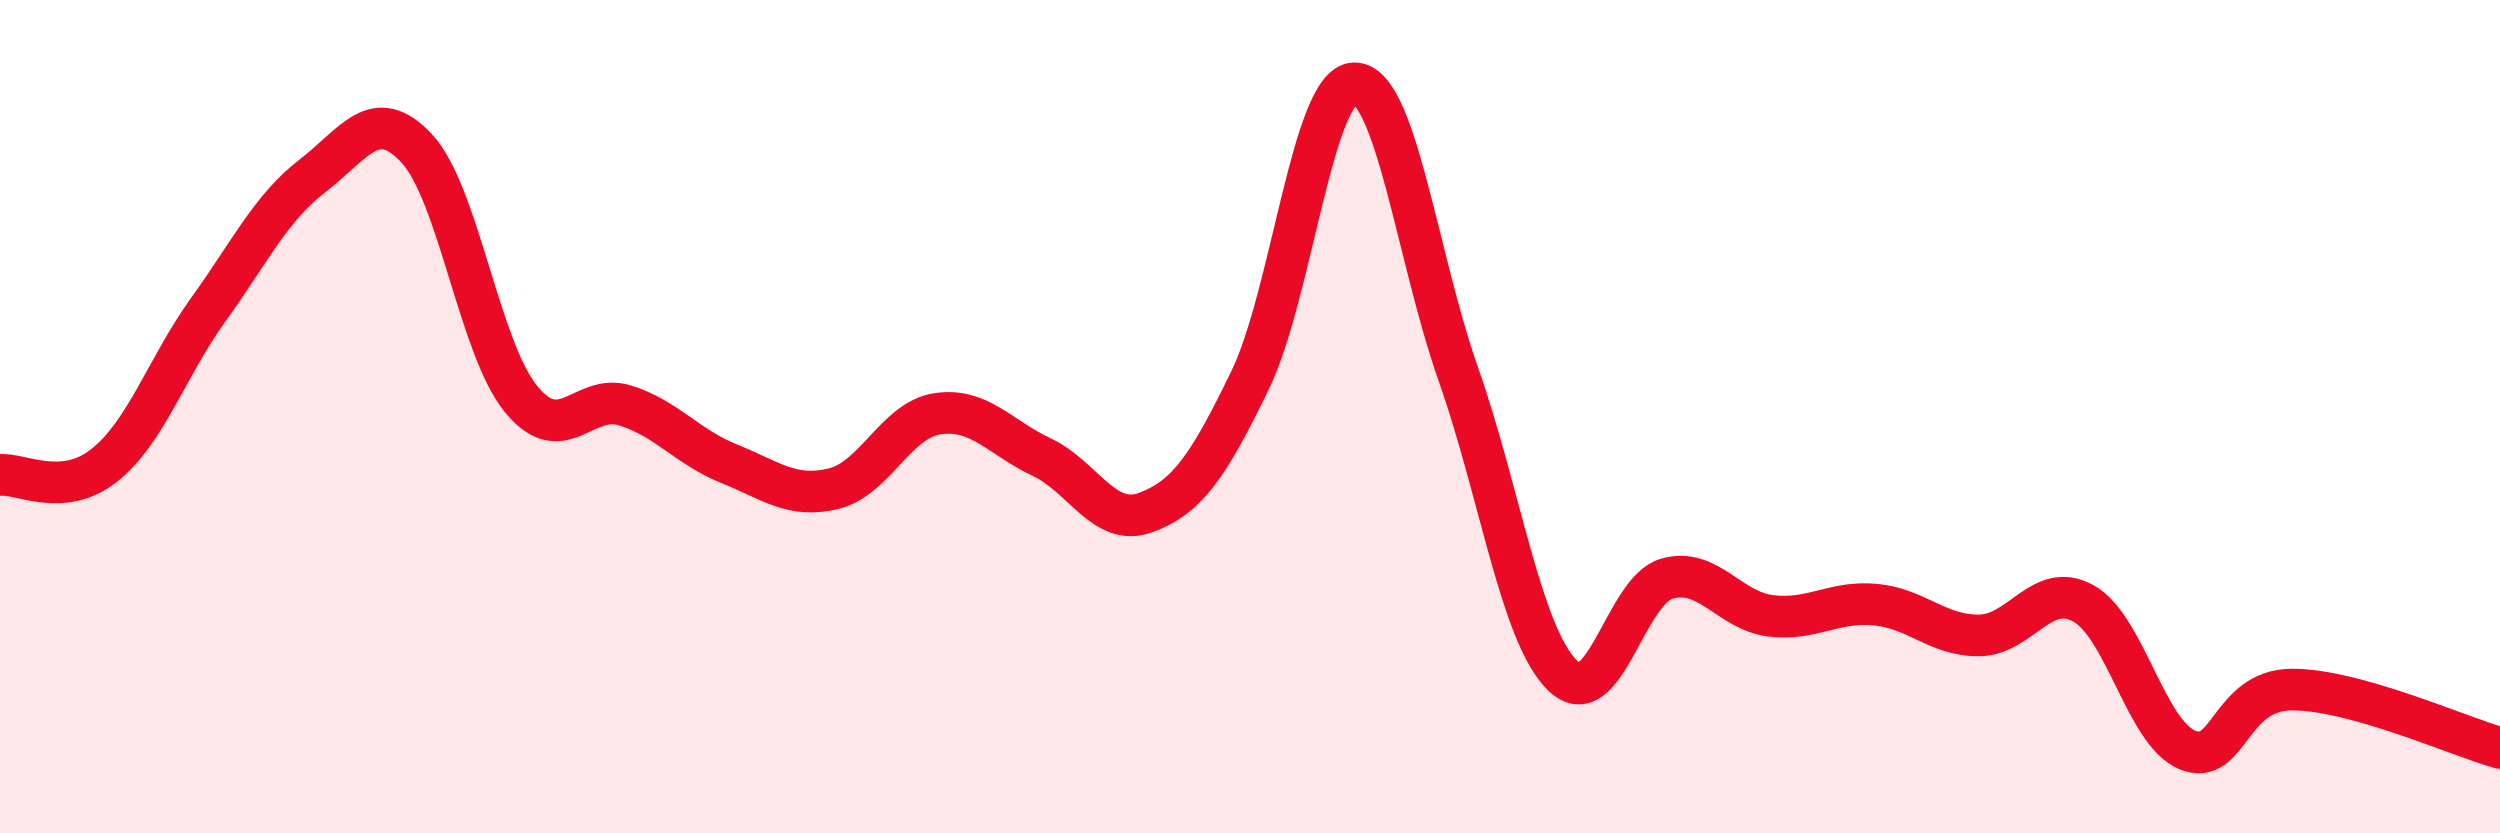
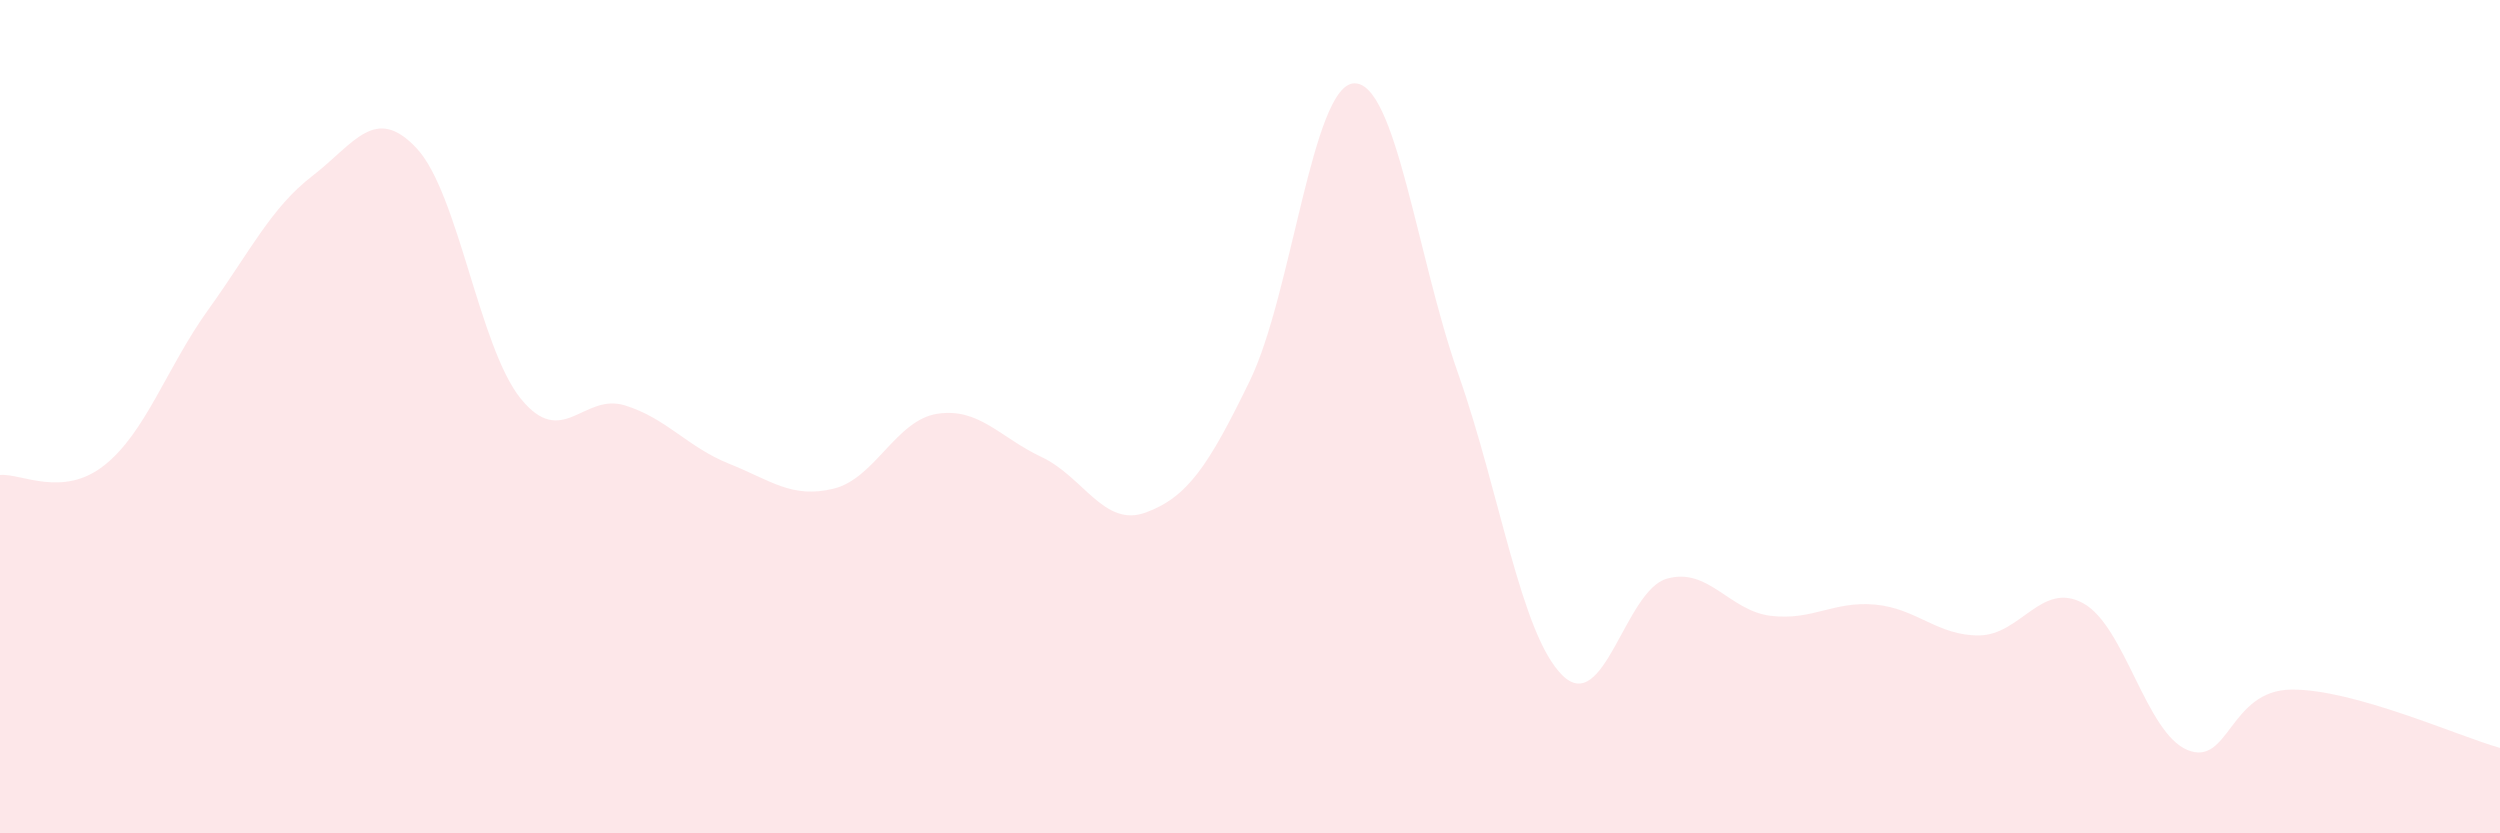
<svg xmlns="http://www.w3.org/2000/svg" width="60" height="20" viewBox="0 0 60 20">
  <path d="M 0,11.4 C 0.5,11.35 1.5,11.96 2.5,11.17 C 3.5,10.38 4,8.82 5,7.43 C 6,6.04 6.5,4.99 7.5,4.22 C 8.5,3.45 9,2.49 10,3.56 C 11,4.63 11.5,8.34 12.5,9.57 C 13.5,10.8 14,9.42 15,9.73 C 16,10.04 16.5,10.73 17.5,11.13 C 18.5,11.53 19,11.97 20,11.73 C 21,11.49 21.5,10.08 22.5,9.93 C 23.5,9.78 24,10.5 25,10.97 C 26,11.44 26.5,12.67 27.5,12.3 C 28.5,11.93 29,11.19 30,9.13 C 31,7.07 31.5,2.03 32.5,2 C 33.5,1.97 34,6.14 35,8.98 C 36,11.82 36.5,15.23 37.5,16.21 C 38.5,17.19 39,14.18 40,13.89 C 41,13.6 41.5,14.66 42.5,14.78 C 43.5,14.9 44,14.42 45,14.51 C 46,14.6 46.5,15.26 47.5,15.25 C 48.5,15.24 49,13.93 50,14.48 C 51,15.03 51.5,17.59 52.5,18 C 53.5,18.41 53.5,16.56 55,16.55 C 56.5,16.54 59,17.67 60,17.95L60 20L0 20Z" fill="#EB0A25" opacity="0.1" stroke-linecap="round" stroke-linejoin="round" />
-   <path d="M 0,11.4 C 0.5,11.35 1.5,11.96 2.5,11.17 C 3.5,10.38 4,8.82 5,7.43 C 6,6.04 6.5,4.99 7.5,4.22 C 8.5,3.45 9,2.49 10,3.56 C 11,4.63 11.5,8.34 12.5,9.57 C 13.5,10.8 14,9.42 15,9.73 C 16,10.04 16.5,10.73 17.5,11.13 C 18.5,11.53 19,11.97 20,11.73 C 21,11.49 21.5,10.08 22.5,9.93 C 23.5,9.78 24,10.5 25,10.97 C 26,11.44 26.5,12.67 27.5,12.3 C 28.5,11.93 29,11.19 30,9.13 C 31,7.07 31.5,2.03 32.5,2 C 33.5,1.97 34,6.14 35,8.98 C 36,11.82 36.5,15.23 37.5,16.21 C 38.5,17.19 39,14.18 40,13.89 C 41,13.6 41.5,14.66 42.5,14.78 C 43.5,14.9 44,14.42 45,14.51 C 46,14.6 46.5,15.26 47.5,15.25 C 48.5,15.24 49,13.93 50,14.48 C 51,15.03 51.5,17.59 52.5,18 C 53.5,18.41 53.5,16.56 55,16.55 C 56.5,16.54 59,17.67 60,17.95" stroke="#EB0A25" stroke-width="1" fill="none" stroke-linecap="round" stroke-linejoin="round" />
</svg>